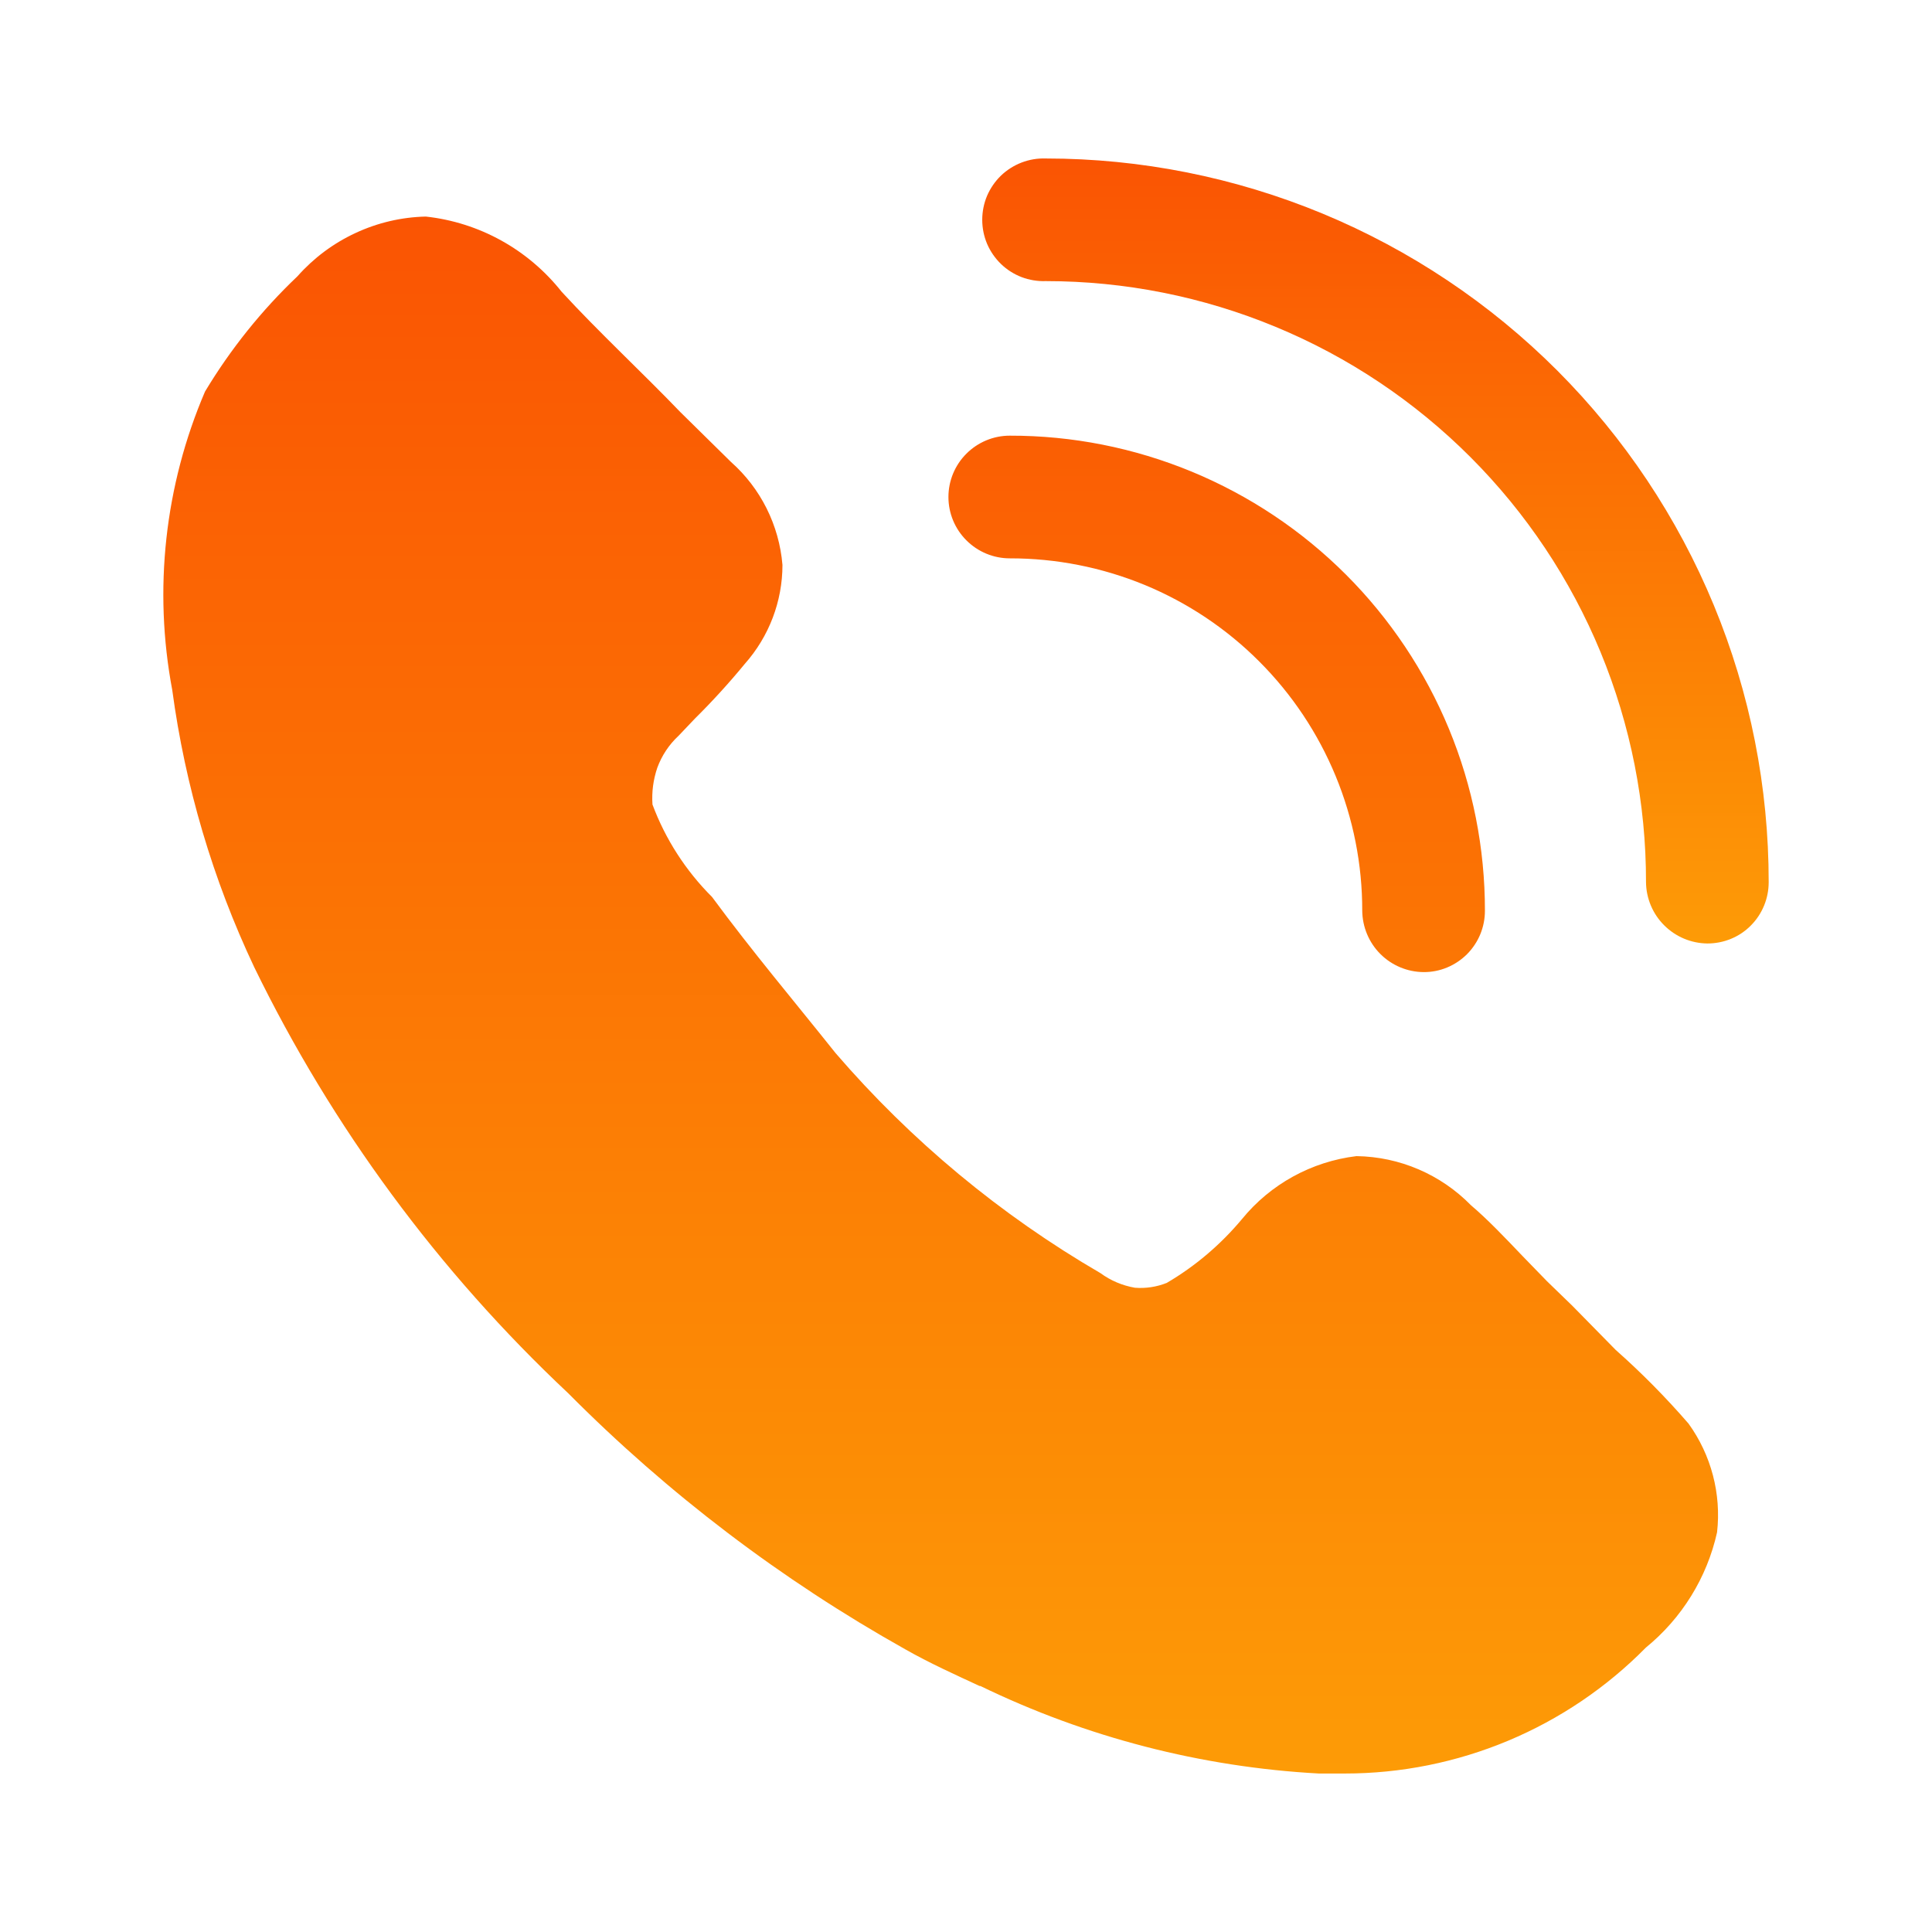
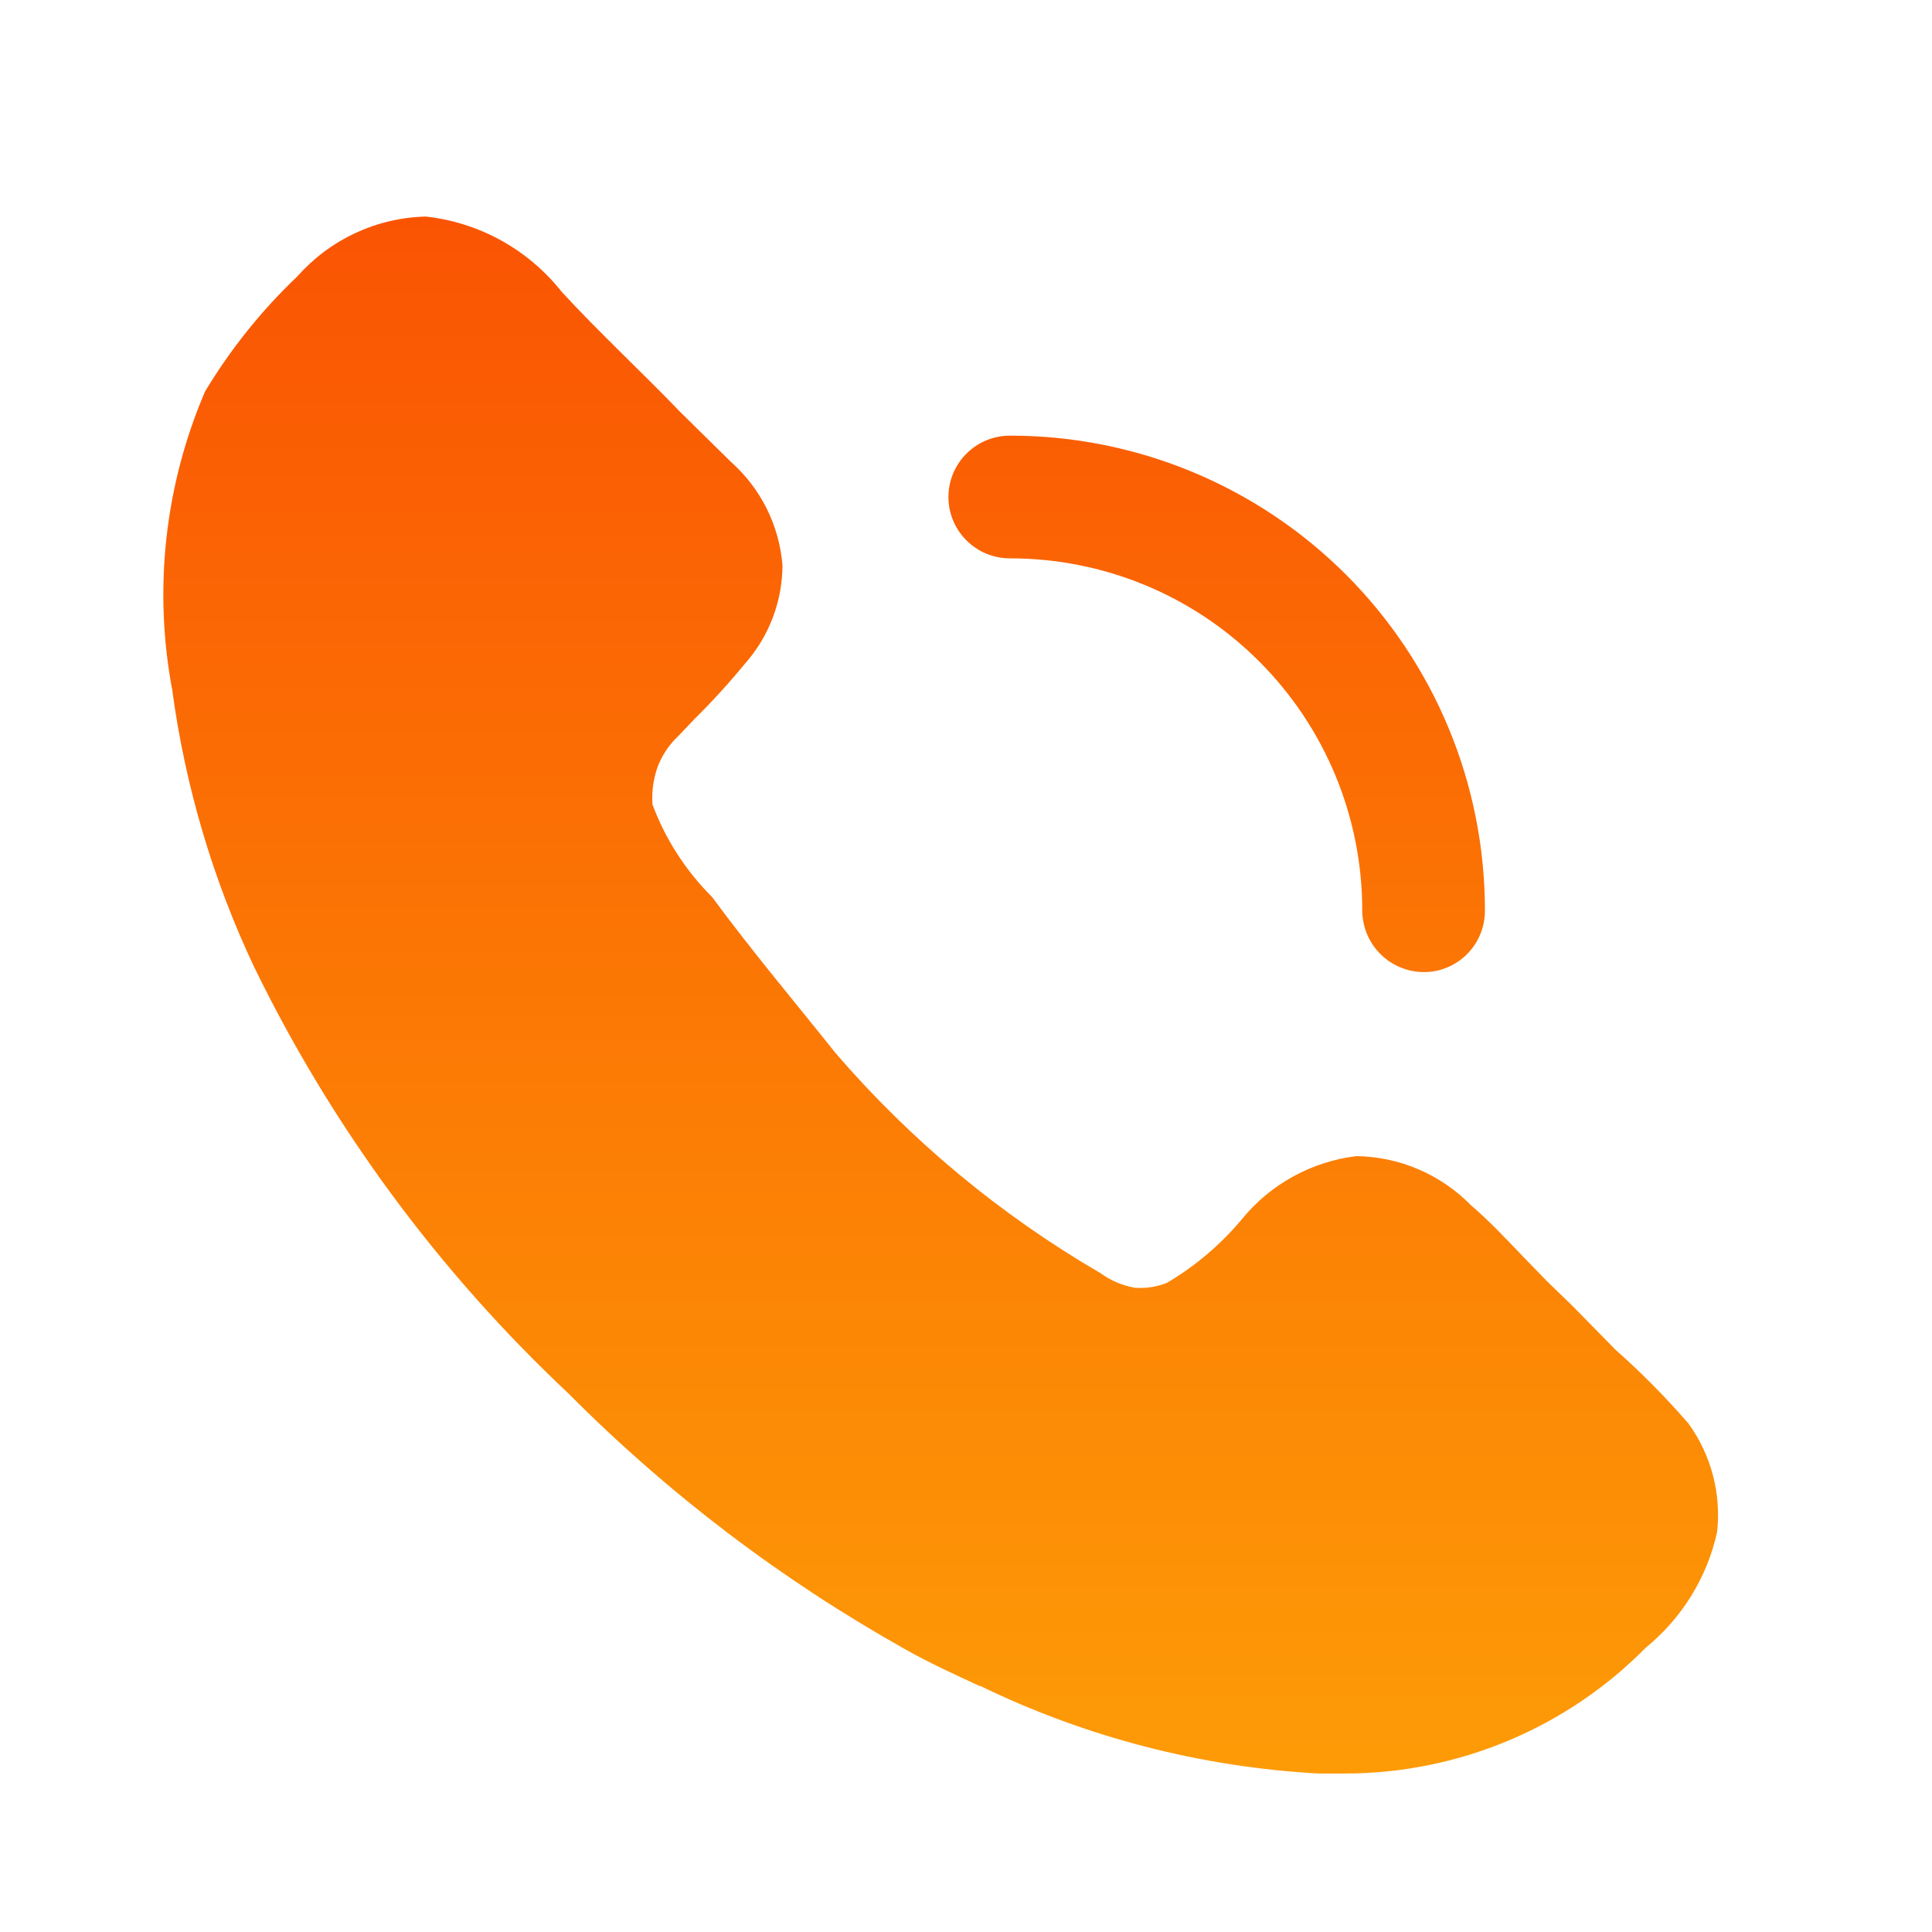
<svg xmlns="http://www.w3.org/2000/svg" width="32" height="32" viewBox="0 0 32 32" fill="none">
  <path d="M28.44 25.38C28.273 26.131 27.857 26.803 27.261 27.289C26.61 27.95 25.834 28.474 24.979 28.832C24.123 29.19 23.205 29.375 22.277 29.375H21.844C19.897 29.269 17.991 28.776 16.237 27.925H16.224C15.817 27.736 15.397 27.547 14.991 27.316C12.943 26.168 11.065 24.741 9.411 23.076C7.263 21.059 5.501 18.668 4.211 16.02C3.525 14.569 3.067 13.02 2.853 11.429C2.539 9.764 2.728 8.043 3.396 6.485C3.818 5.783 4.333 5.14 4.927 4.576C5.194 4.274 5.521 4.03 5.887 3.86C6.253 3.689 6.65 3.596 7.053 3.587C7.492 3.635 7.917 3.77 8.303 3.984C8.689 4.198 9.029 4.487 9.303 4.833C9.912 5.496 10.656 6.187 11.267 6.824L12.107 7.651C12.6 8.088 12.905 8.699 12.96 9.357C12.96 9.961 12.737 10.544 12.336 10.996C12.076 11.312 11.8 11.615 11.509 11.903L11.239 12.187C11.081 12.333 10.961 12.515 10.887 12.716C10.82 12.914 10.793 13.117 10.807 13.325C11.021 13.9 11.359 14.423 11.793 14.856C12.472 15.776 13.149 16.576 13.84 17.443C15.089 18.893 16.572 20.125 18.227 21.087C18.396 21.211 18.591 21.293 18.797 21.329C18.976 21.343 19.157 21.316 19.325 21.249C19.799 20.971 20.219 20.613 20.571 20.192C21.044 19.612 21.724 19.239 22.467 19.149C23.182 19.159 23.864 19.452 24.364 19.963C24.635 20.192 24.932 20.504 25.217 20.803L25.623 21.221L26.043 21.628L26.761 22.359C27.19 22.739 27.592 23.146 27.967 23.579C28.343 24.099 28.512 24.743 28.44 25.38ZM23.579 16.101C23.31 16.099 23.053 15.991 22.863 15.801C22.673 15.611 22.566 15.354 22.563 15.085C22.564 14.318 22.414 13.559 22.121 12.85C21.828 12.141 21.398 11.497 20.856 10.955C20.314 10.412 19.67 9.982 18.961 9.689C18.252 9.397 17.492 9.247 16.725 9.248C16.456 9.248 16.198 9.141 16.007 8.95C15.816 8.76 15.709 8.501 15.709 8.232C15.709 7.963 15.816 7.704 16.007 7.514C16.198 7.323 16.456 7.216 16.725 7.216C17.759 7.214 18.783 7.417 19.739 7.812C20.694 8.207 21.562 8.786 22.293 9.517C23.024 10.248 23.604 11.117 23.999 12.072C24.394 13.027 24.596 14.052 24.595 15.085C24.595 15.219 24.569 15.351 24.518 15.475C24.467 15.598 24.392 15.71 24.298 15.805C24.203 15.899 24.091 15.974 23.968 16.025C23.845 16.076 23.712 16.102 23.579 16.101Z" fill="url(#paint0_linear_49_38)" />
-   <path d="M28.279 15.627C28.01 15.624 27.754 15.516 27.564 15.326C27.374 15.137 27.266 14.88 27.263 14.612C27.265 13.305 27.009 12.011 26.511 10.803C26.012 9.595 25.28 8.497 24.357 7.573C23.433 6.648 22.337 5.914 21.129 5.414C19.922 4.913 18.628 4.656 17.321 4.656C17.185 4.661 17.049 4.638 16.921 4.59C16.794 4.541 16.677 4.467 16.579 4.372C16.481 4.277 16.403 4.164 16.349 4.038C16.296 3.912 16.269 3.777 16.269 3.641C16.269 3.504 16.296 3.369 16.349 3.243C16.403 3.118 16.481 3.004 16.579 2.909C16.677 2.815 16.794 2.741 16.921 2.692C17.049 2.643 17.185 2.62 17.321 2.625C18.895 2.625 20.453 2.936 21.906 3.538C23.36 4.141 24.68 5.024 25.793 6.137C26.904 7.25 27.786 8.572 28.387 10.026C28.988 11.48 29.296 13.039 29.295 14.612C29.295 14.745 29.269 14.878 29.218 15.001C29.167 15.125 29.092 15.237 28.998 15.331C28.904 15.426 28.791 15.501 28.668 15.551C28.544 15.602 28.412 15.627 28.279 15.627Z" fill="url(#paint1_linear_49_38)" />
  <defs>
    <linearGradient id="paint0_linear_49_38" x1="15.581" y1="3.587" x2="15.581" y2="29.375" gradientUnits="userSpaceOnUse">
      <stop stop-color="#FA5403" />
      <stop offset="1" stop-color="#FD9B06" />
    </linearGradient>
    <linearGradient id="paint1_linear_49_38" x1="22.782" y1="2.625" x2="22.782" y2="15.628" gradientUnits="userSpaceOnUse">
      <stop stop-color="#FA5403" />
      <stop offset="1" stop-color="#FD9B06" />
    </linearGradient>
  </defs>
</svg>